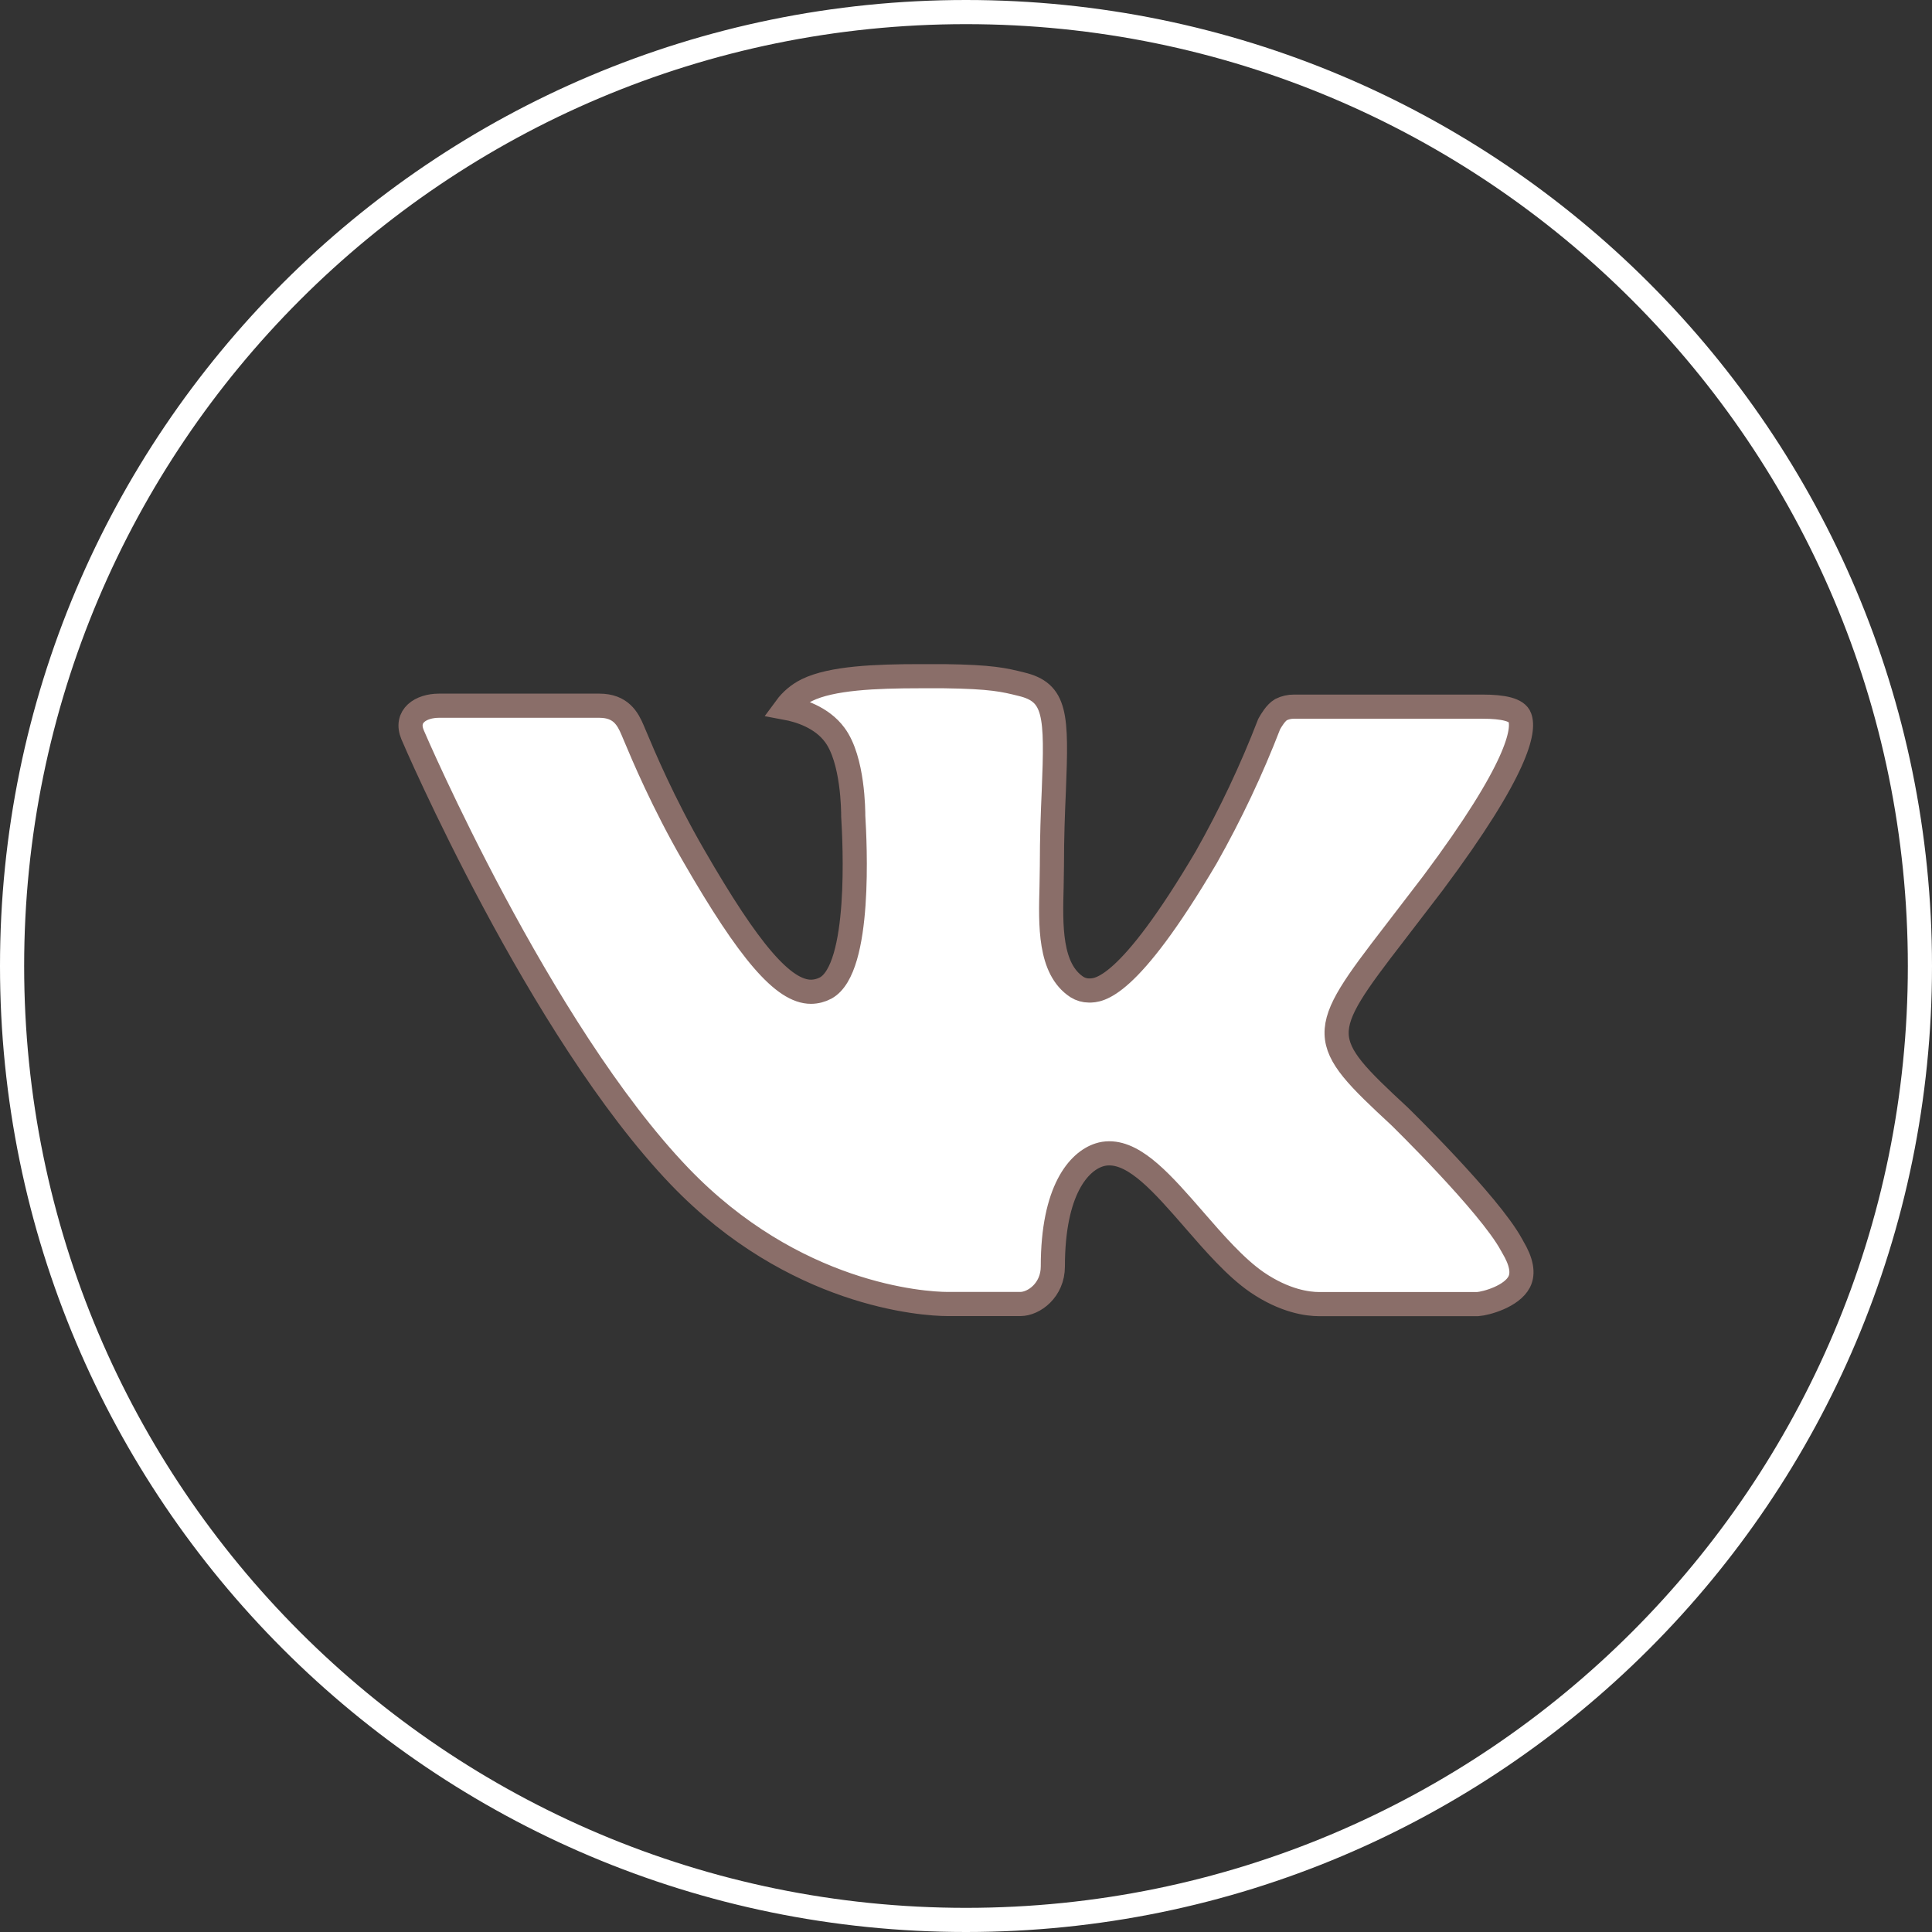
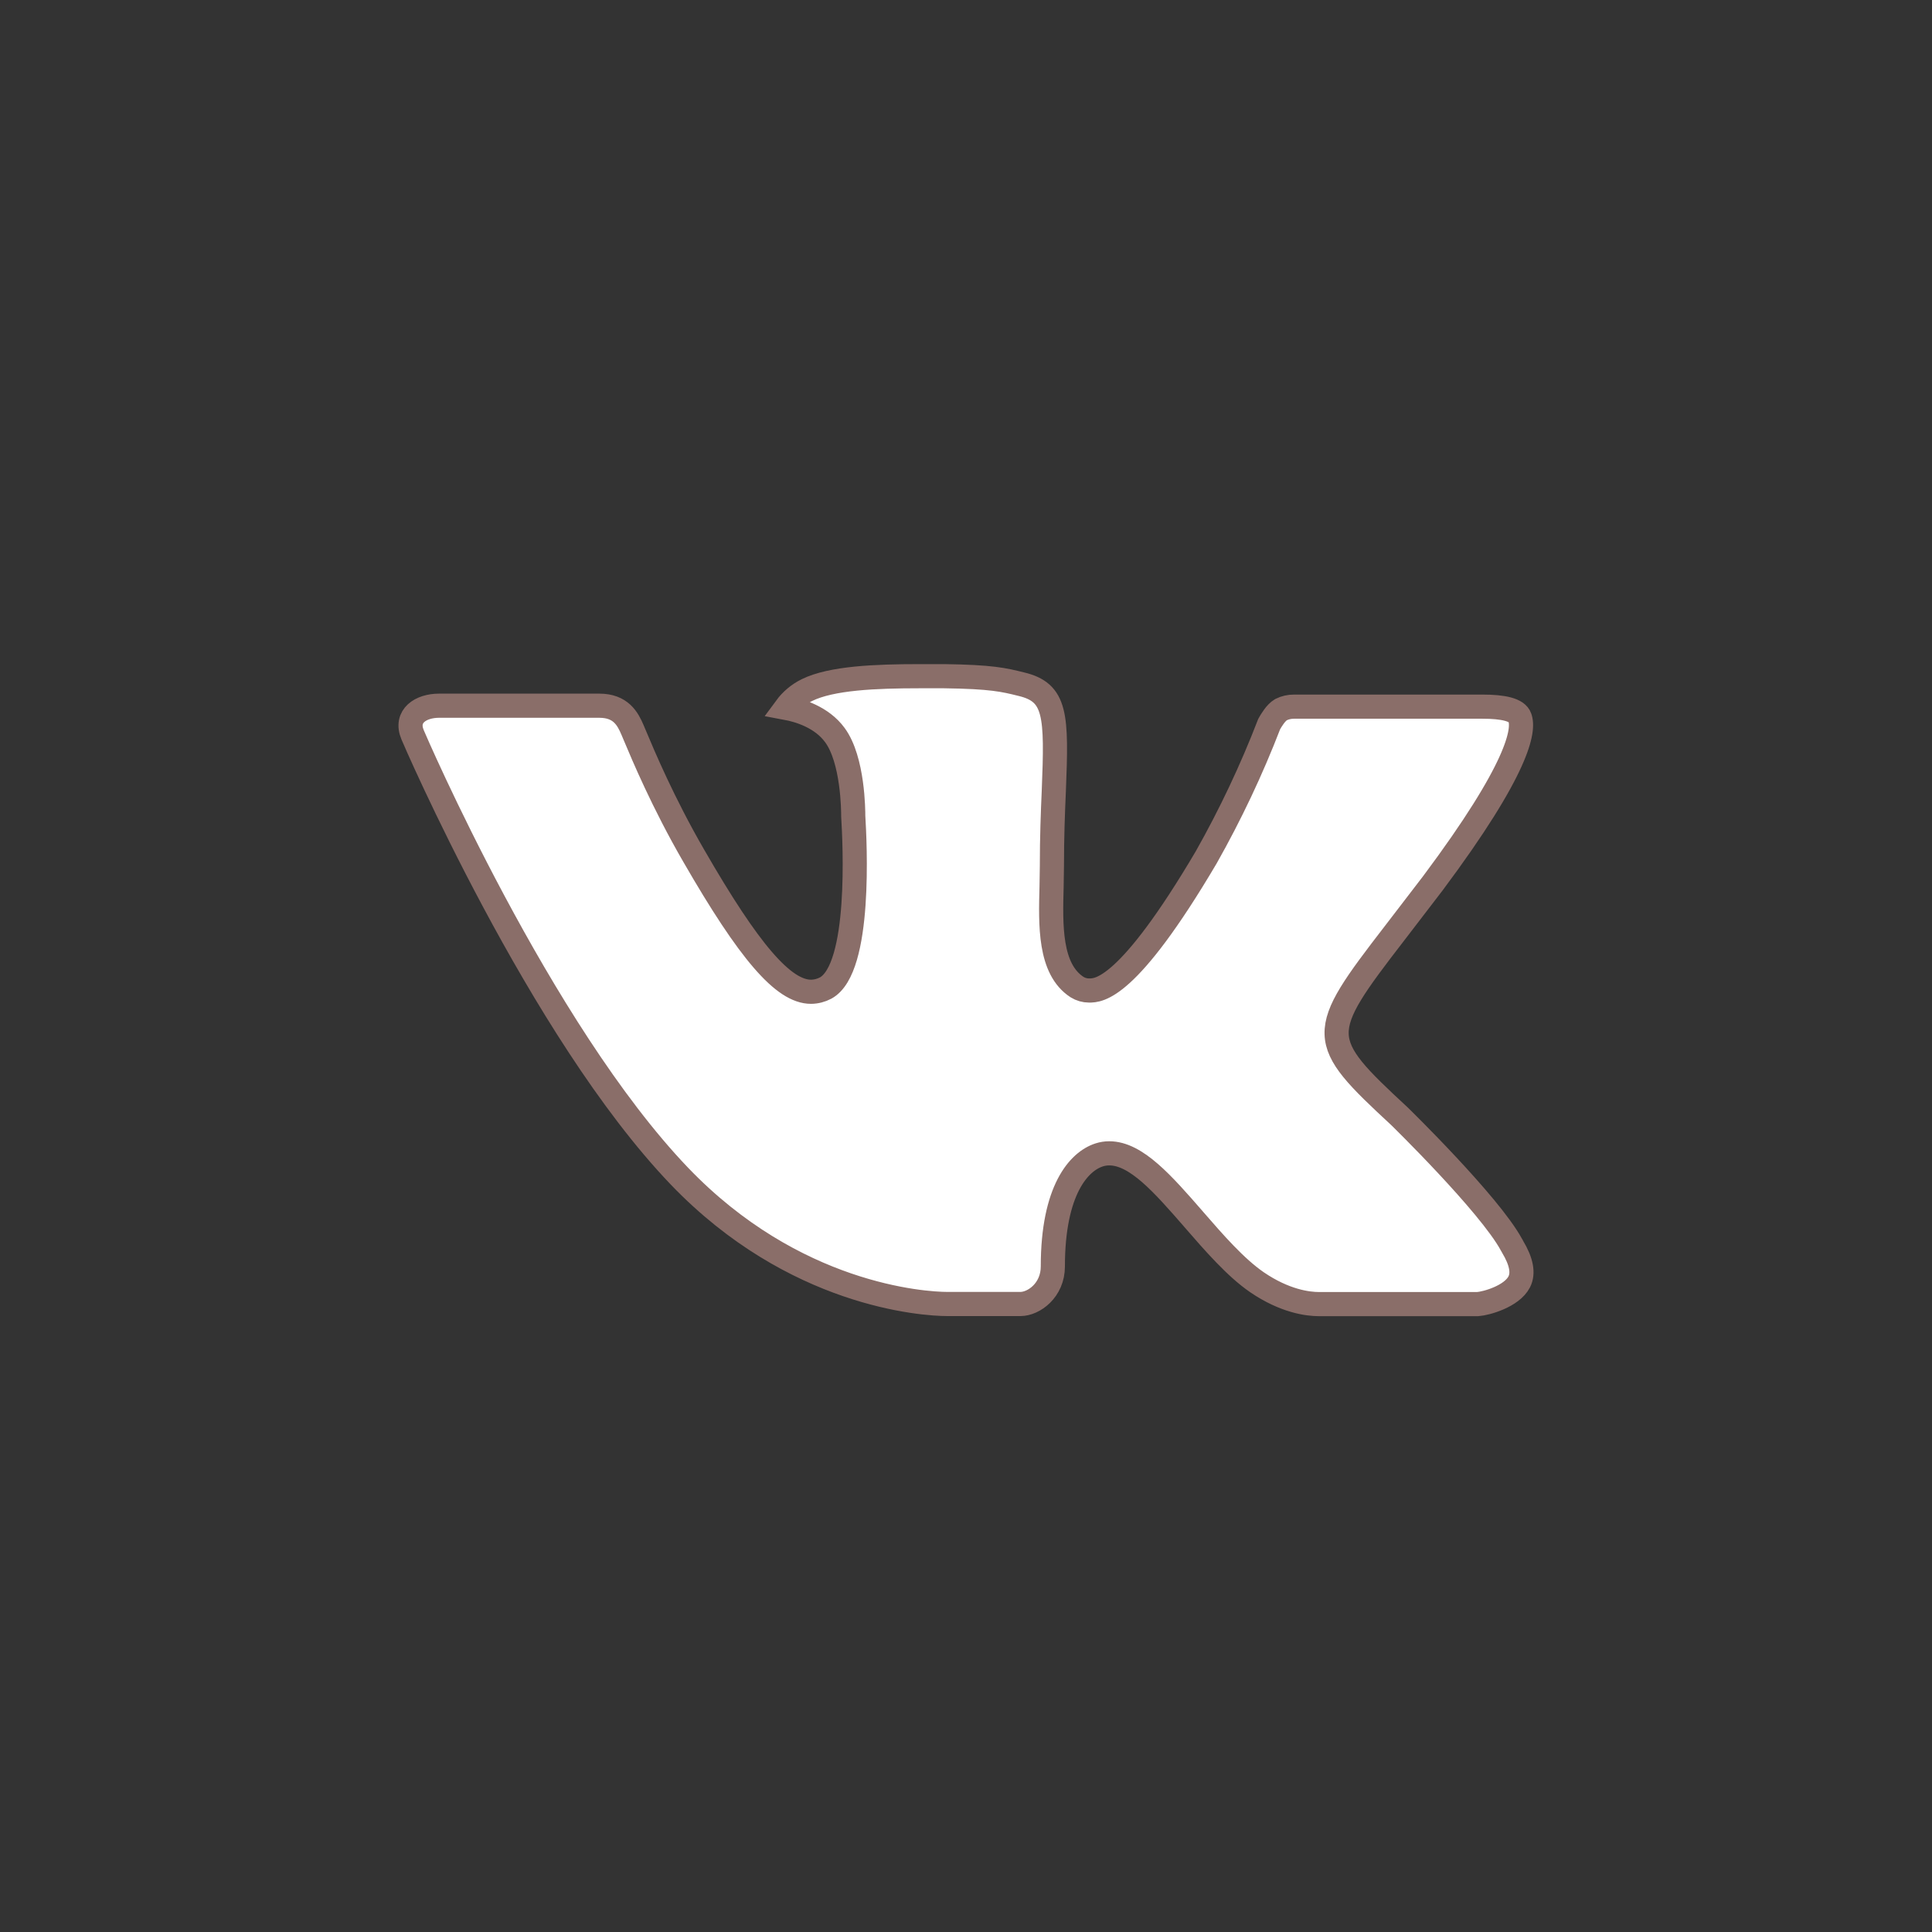
<svg xmlns="http://www.w3.org/2000/svg" width="80" height="80" viewBox="0 0 80 80" fill="none">
  <rect x="0" y="0" width="80" height="80" fill="#333333" stroke="none" />
-   <path d="M79.5 40C79.5 61.815 61.815 79.5 40 79.5C18.185 79.5 0.5 61.815 0.5 40C0.5 18.185 18.185 0.5 40 0.5C61.815 0.5 79.5 18.185 79.5 40Z" stroke="white" />
  <path d="M57.946 46.219C57.946 46.219 61.667 49.849 62.583 51.535C62.603 51.562 62.616 51.589 62.624 51.608C62.627 51.613 62.629 51.618 62.631 51.621C63.003 52.241 63.091 52.722 62.907 53.081C62.6 53.679 61.548 53.974 61.189 54H54.615C54.159 54 53.203 53.883 52.047 53.094C51.158 52.48 50.283 51.474 49.43 50.492L49.426 50.486C48.15 49.022 47.046 47.757 45.932 47.757C45.791 47.757 45.651 47.778 45.516 47.822C44.675 48.09 43.596 49.278 43.596 52.44C43.596 53.428 42.808 53.996 42.251 53.996H39.24C38.214 53.996 32.872 53.64 28.138 48.706C22.344 42.662 17.129 30.539 17.085 30.426C16.756 29.642 17.436 29.222 18.176 29.222H24.816C25.702 29.222 25.991 29.755 26.192 30.227C26.219 30.288 26.253 30.369 26.294 30.468C26.628 31.265 27.455 33.238 28.721 35.426C31.031 39.438 32.447 41.067 33.582 41.067C33.795 41.065 34.004 41.011 34.191 40.911C35.672 40.097 35.396 34.876 35.331 33.793C35.331 33.589 35.326 31.457 34.568 30.435C34.025 29.694 33.1 29.412 32.539 29.308C32.766 28.999 33.065 28.748 33.411 28.576C34.428 28.074 36.26 28 38.079 28H39.091C41.063 28.026 41.572 28.152 42.286 28.329C43.732 28.672 43.763 29.594 43.636 32.753C43.596 33.65 43.557 34.664 43.557 35.859C43.557 35.985 43.554 36.115 43.551 36.249C43.547 36.392 43.544 36.539 43.544 36.691L43.544 36.703C43.5 38.307 43.45 40.124 44.596 40.872C44.745 40.965 44.919 41.015 45.095 41.015C45.494 41.015 46.695 41.015 49.947 35.5C50.95 33.724 51.822 31.88 52.555 29.98C52.558 29.974 52.562 29.968 52.566 29.961C52.64 29.832 52.825 29.514 53.041 29.386C53.209 29.302 53.396 29.259 53.585 29.261H61.391C62.241 29.261 62.824 29.386 62.933 29.711C63.126 30.227 62.898 31.8 59.335 36.57L57.744 38.645C54.514 42.831 54.514 43.043 57.946 46.219Z" fill="white" />
  <path d="M57.946 46.219C57.946 46.219 61.667 49.849 62.583 51.535C62.603 51.562 62.616 51.589 62.624 51.608C62.627 51.613 62.629 51.618 62.631 51.621C63.003 52.241 63.091 52.722 62.907 53.081C62.6 53.679 61.548 53.974 61.189 54H54.615C54.159 54 53.203 53.883 52.047 53.094C51.158 52.48 50.283 51.474 49.43 50.492L49.426 50.486C48.15 49.022 47.046 47.757 45.932 47.757C45.791 47.757 45.651 47.778 45.516 47.822C44.675 48.09 43.596 49.278 43.596 52.44C43.596 53.428 42.808 53.996 42.251 53.996H39.24C38.214 53.996 32.872 53.64 28.138 48.706C22.344 42.662 17.129 30.539 17.085 30.426C16.756 29.642 17.436 29.222 18.176 29.222H24.816C25.702 29.222 25.991 29.755 26.192 30.227C26.219 30.288 26.253 30.369 26.294 30.468C26.628 31.265 27.455 33.238 28.721 35.426C31.031 39.438 32.447 41.067 33.582 41.067C33.795 41.065 34.004 41.011 34.191 40.911C35.672 40.097 35.396 34.876 35.331 33.793C35.331 33.589 35.326 31.457 34.568 30.435C34.025 29.694 33.1 29.412 32.539 29.308C32.766 28.999 33.065 28.748 33.411 28.576C34.428 28.074 36.26 28 38.079 28H39.091C41.063 28.026 41.572 28.152 42.286 28.329C43.732 28.672 43.763 29.594 43.636 32.753C43.596 33.65 43.557 34.664 43.557 35.859C43.557 35.985 43.554 36.115 43.551 36.249C43.547 36.392 43.544 36.539 43.544 36.691L43.544 36.703C43.5 38.307 43.45 40.124 44.596 40.872C44.745 40.965 44.919 41.015 45.095 41.015C45.494 41.015 46.695 41.015 49.947 35.5C50.95 33.724 51.822 31.88 52.555 29.98C52.558 29.974 52.562 29.968 52.566 29.961C52.64 29.832 52.825 29.514 53.041 29.386C53.209 29.302 53.396 29.259 53.585 29.261H61.391C62.241 29.261 62.824 29.386 62.933 29.711C63.126 30.227 62.898 31.8 59.335 36.57L57.744 38.645C54.514 42.831 54.514 43.043 57.946 46.219Z" stroke="#8A6E69" />
</svg>